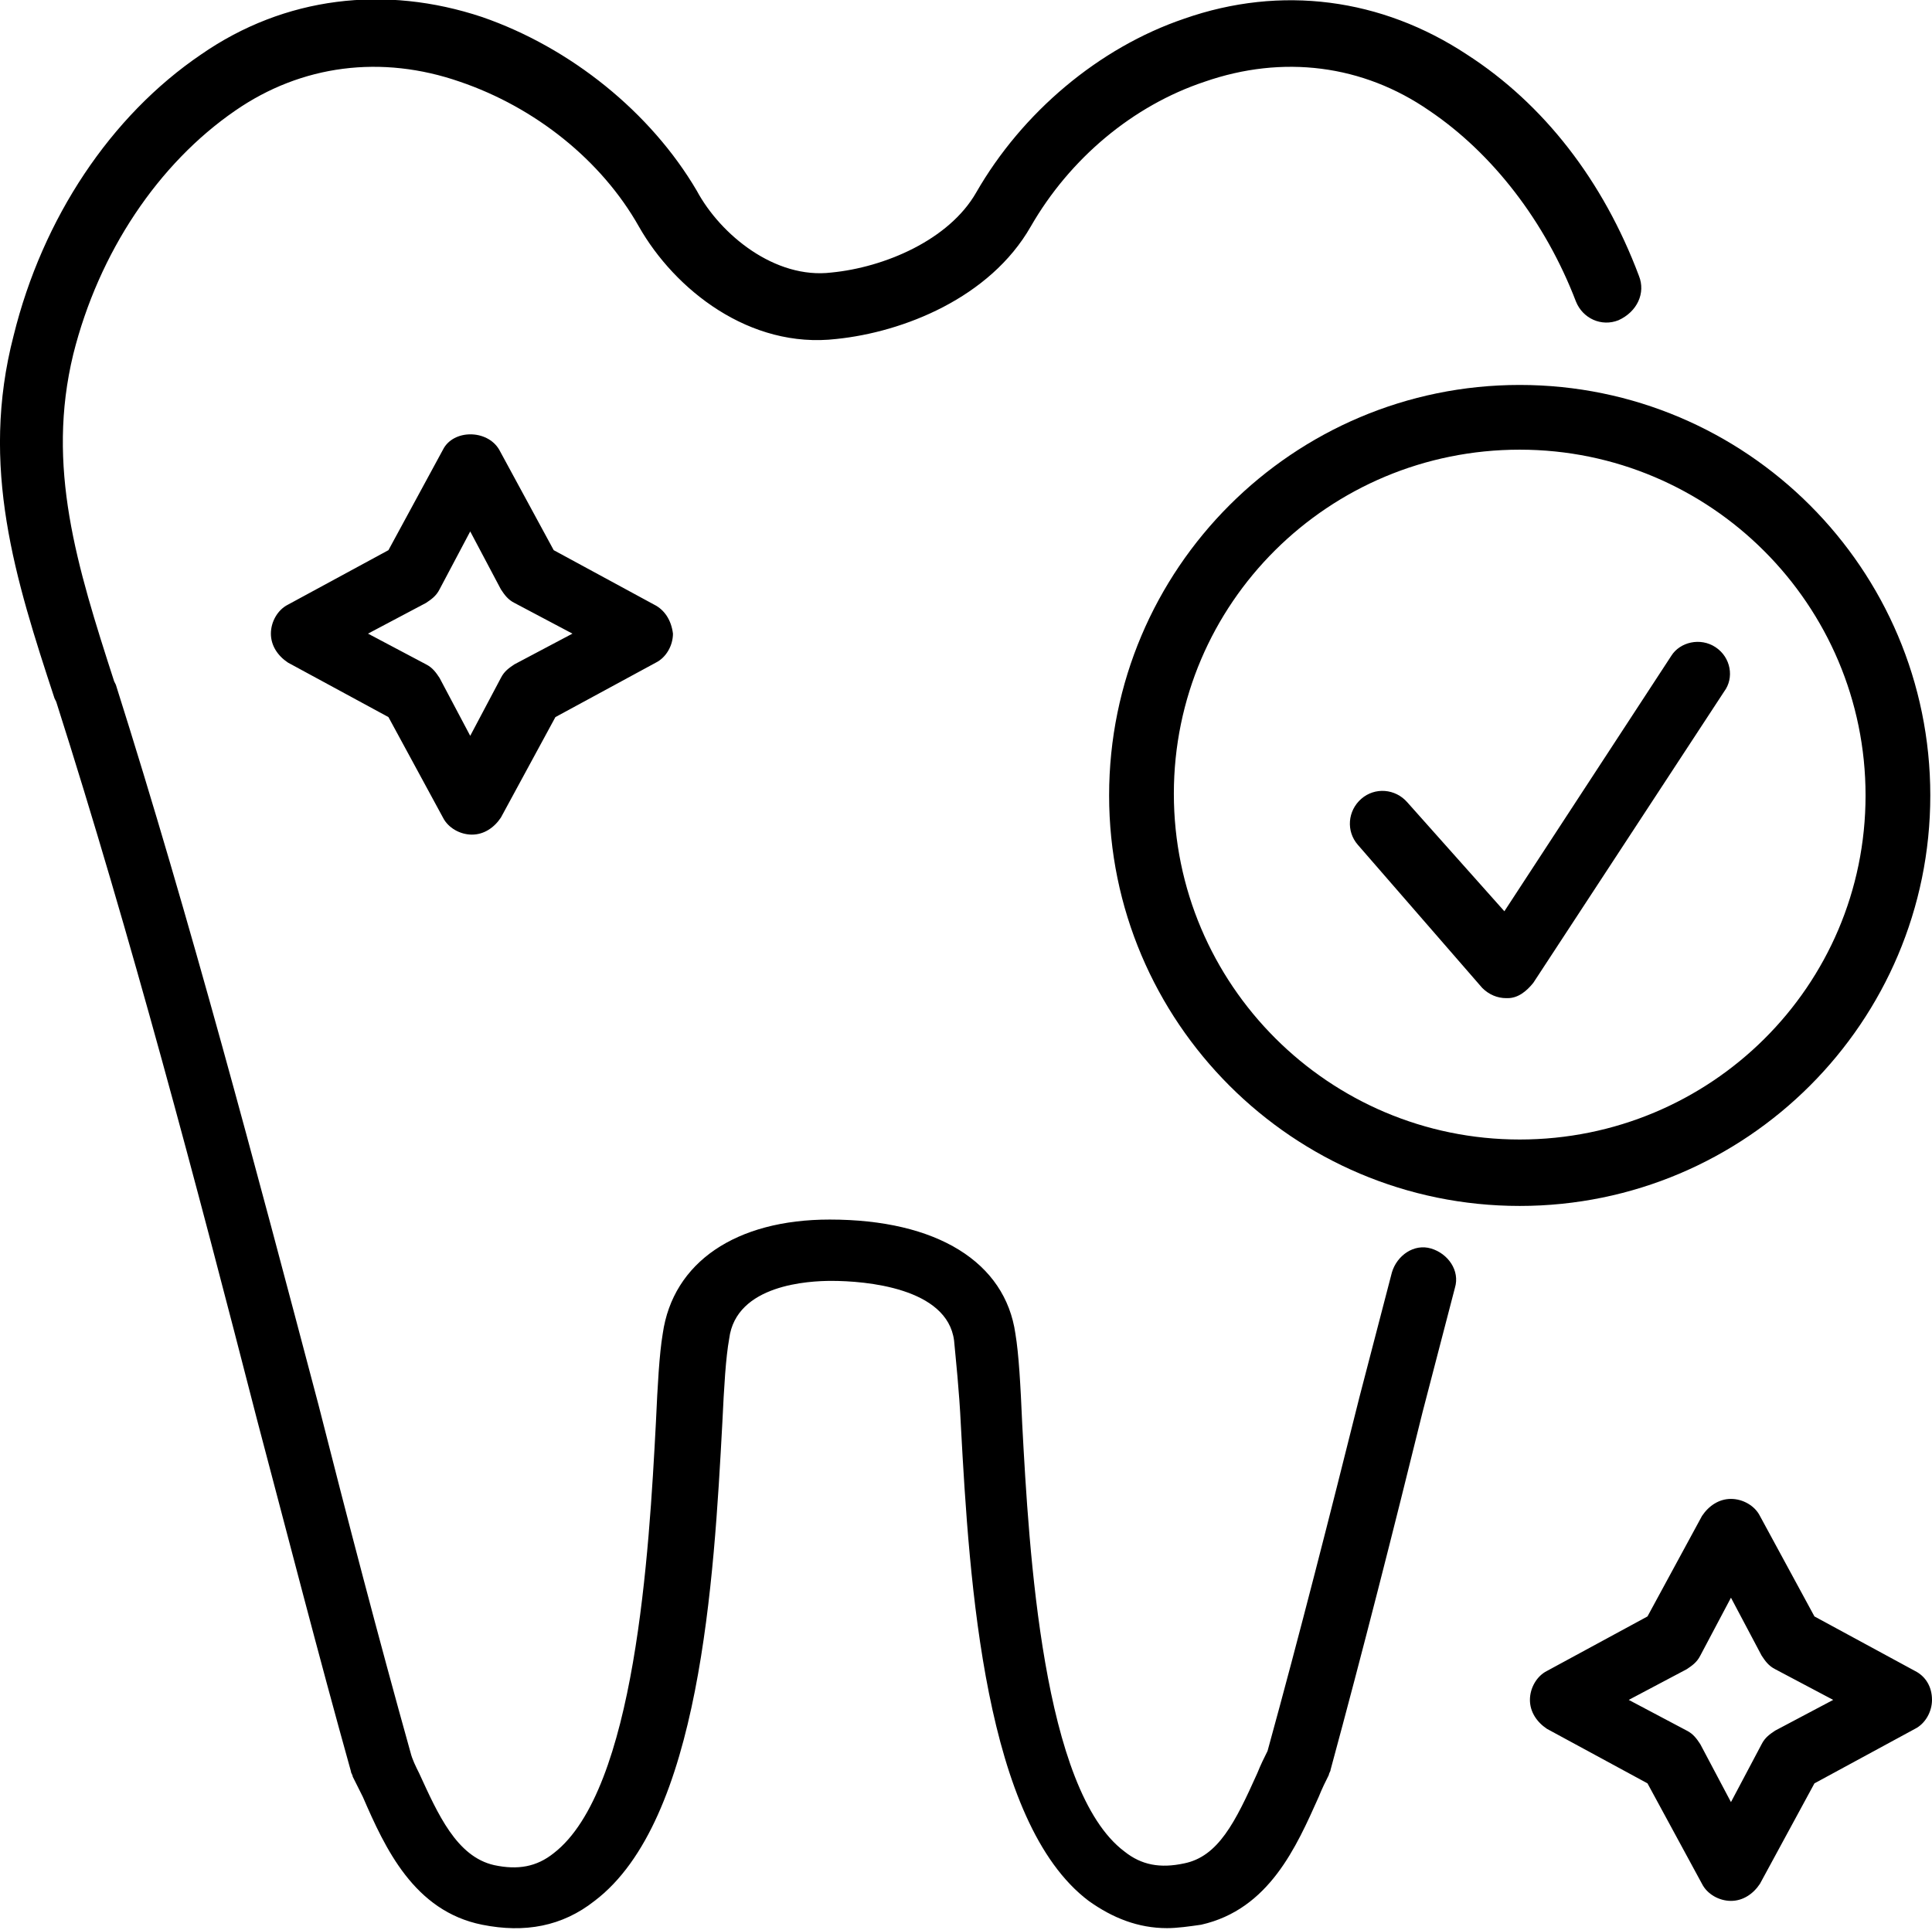
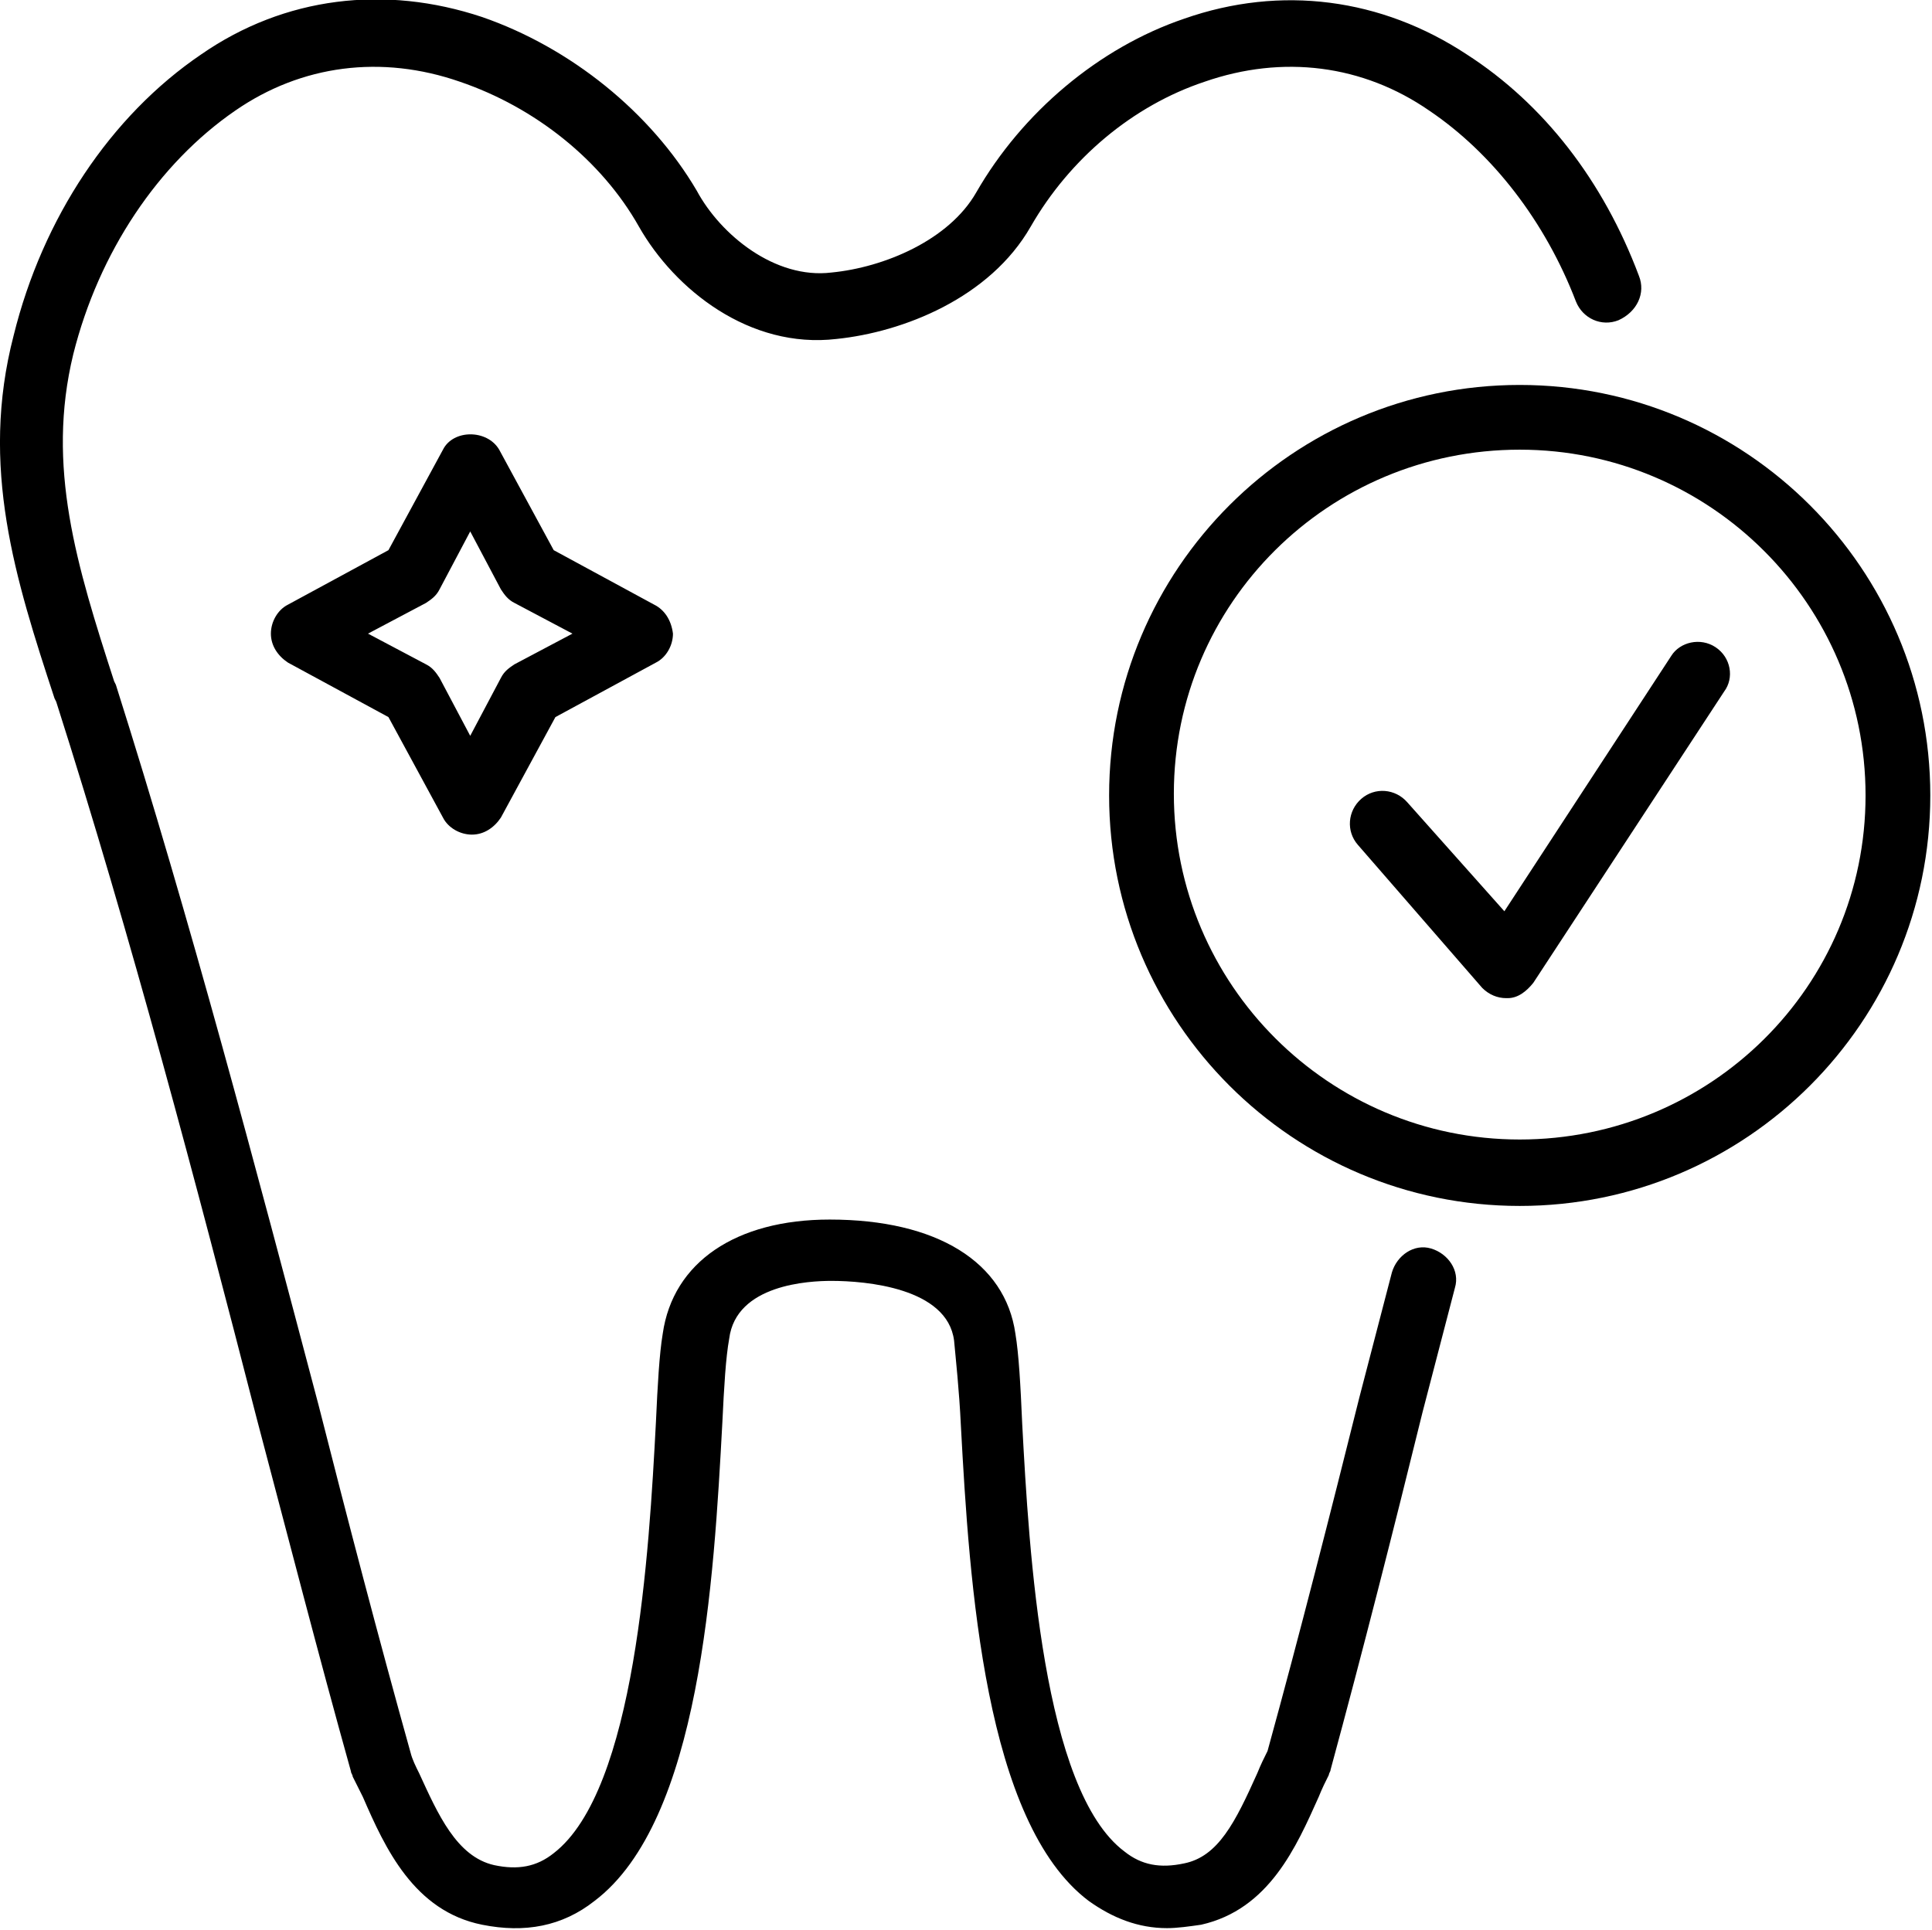
<svg xmlns="http://www.w3.org/2000/svg" version="1.1" id="Calque_1" shape-rendering="geometricPrecision" text-rendering="geometricPrecision" image-rendering="optimizeQuality" x="0px" y="0px" viewBox="0 0 113.4 113.3" style="enable-background:new 0 0 113.4 113.3;" xml:space="preserve">
  <g id="Plan_x0020_1">
    <g id="_576482512">
      <path id="_576482848" d="M96.2,16.2c-2.1-5.6-5.6-10.1-10.1-13c-5-3.3-10.9-4.1-16.6-2.1C64.5,2.8,60,6.6,57.3,11.3    c-1.6,2.8-5.4,4.4-8.5,4.7c-3.3,0.4-6.5-2.2-7.9-4.8c-2.7-4.6-7.4-8.4-12.6-10.2c-5.7-1.9-11.6-1.2-16.5,2.2    c-5.3,3.6-9.3,9.6-11,16.5C-1.2,27.4,0.9,34,3.2,41l0.1,0.2c4.4,13.8,8.2,28.2,11.8,42.2c1.8,6.8,3.6,13.8,5.5,20.6    c0,0.1,0.1,0.2,0.1,0.3c0.2,0.4,0.4,0.8,0.6,1.2c1.3,3,3,6.7,7,7.5c2.5,0.5,4.7,0.1,6.6-1.4c6.2-4.7,7-18.8,7.5-28.1    c0.1-2.1,0.2-3.8,0.4-4.9c0.4-3.2,4.7-3.4,6-3.4c2,0,6.8,0.4,7.2,3.5c0.1,1.1,0.3,2.9,0.4,5c0.5,9.3,1.4,23.3,7.5,27.9    c1.4,1,2.9,1.6,4.6,1.6c0.6,0,1.3-0.1,2-0.2c4-0.9,5.6-4.6,6.9-7.5c0.2-0.5,0.4-0.9,0.6-1.3c0-0.1,0.1-0.2,0.1-0.3    c1.9-7,3.7-14.1,5.4-21l1.9-7.3c0.3-1-0.4-2-1.4-2.3c-1-0.3-2,0.4-2.3,1.4l-1.9,7.3c-1.7,6.8-3.5,13.9-5.4,20.8    c-0.2,0.4-0.4,0.8-0.6,1.3c-1.3,2.9-2.3,4.9-4.3,5.3c-1.4,0.3-2.5,0.1-3.5-0.7c-4.8-3.6-5.6-17.6-6-25.1c-0.1-2.3-0.2-4.1-0.4-5.3    c-0.6-4.2-4.6-6.7-10.9-6.7c-5.5,0-9.2,2.5-9.8,6.7c-0.2,1.2-0.3,3-0.4,5.2c-0.4,7.6-1.2,21.6-6,25.3c-1,0.8-2.1,1-3.5,0.7    c-2.2-0.5-3.3-3-4.4-5.4c-0.2-0.4-0.4-0.8-0.5-1.2c-1.9-6.8-3.7-13.7-5.4-20.4c-3.7-14-7.5-28.4-11.9-42.3l-0.1-0.2    c-2.2-6.8-4-12.6-2.4-19.2c1.5-6,5-11.2,9.5-14.3c3.9-2.7,8.6-3.3,13.2-1.7c4.4,1.5,8.3,4.6,10.5,8.5c2.1,3.7,6.5,7.2,11.6,6.6    c3.9-0.4,9-2.4,11.4-6.6c2.3-4,6-7.1,10.2-8.5c4.6-1.6,9.3-1,13.2,1.7c3.7,2.5,6.8,6.5,8.6,11.2c0.4,1,1.5,1.5,2.5,1.1    C96.1,18.3,96.6,17.2,96.2,16.2L96.2,16.2z" />
      <path id="_576482776" d="M89.2,22.6c-13.3,0-24.1,10.8-24.1,24.1s10.8,24.1,24.1,24.1c13.3,0,24.1-10.8,24.1-24.1    S102.5,22.6,89.2,22.6z M89.2,66.9c-11.2,0-20.3-9.1-20.3-20.3S78,26.4,89.2,26.4c11.2,0,20.3,9.1,20.3,20.3S100.4,66.9,89.2,66.9    z" />
      <path id="_576482704" d="M100.7,38c-0.9-0.6-2.1-0.3-2.6,0.5l-9.8,15l-5.7-6.4c-0.7-0.8-1.9-0.9-2.7-0.2c-0.8,0.7-0.9,1.9-0.2,2.7    L87,58c0.4,0.4,0.9,0.6,1.4,0.6c0,0,0.1,0,0.1,0c0.6,0,1.1-0.4,1.5-0.9l11.2-17.1C101.8,39.8,101.6,38.6,100.7,38z" />
-       <path id="_576482608" d="M112.4,98.1l-5.9-3.2l-3.2-5.9c-0.3-0.6-1-1-1.7-1s-1.3,0.4-1.7,1l-3.2,5.9l-5.9,3.2c-0.6,0.3-1,1-1,1.7    c0,0.7,0.4,1.3,1,1.7l5.9,3.2l3.2,5.9c0.3,0.6,1,1,1.7,1s1.3-0.4,1.7-1l3.2-5.9l5.9-3.2c0.6-0.3,1-1,1-1.7    C113.4,99,113,98.4,112.4,98.1z M104.2,101.6c-0.3,0.2-0.6,0.4-0.8,0.8l-1.8,3.4l-1.8-3.4c-0.2-0.3-0.4-0.6-0.8-0.8l-3.4-1.8    l3.4-1.8c0.3-0.2,0.6-0.4,0.8-0.8l1.8-3.4l1.8,3.4c0.2,0.3,0.4,0.6,0.8,0.8l3.4,1.8L104.2,101.6z" />
      <path id="_576482560" d="M38.4,35.5l-5.9-3.2l-3.2-5.9c-0.7-1.2-2.7-1.2-3.3,0l-3.2,5.9l-5.9,3.2c-0.6,0.3-1,1-1,1.7    c0,0.7,0.4,1.3,1,1.7l5.9,3.2l3.2,5.9c0.3,0.6,1,1,1.7,1s1.3-0.4,1.7-1l3.2-5.9l5.9-3.2c0.6-0.3,1-1,1-1.7    C39.4,36.4,39,35.8,38.4,35.5L38.4,35.5z M30.2,39c-0.3,0.2-0.6,0.4-0.8,0.8l-1.8,3.4l-1.8-3.4c-0.2-0.3-0.4-0.6-0.8-0.8l-3.4-1.8    l3.4-1.8c0.3-0.2,0.6-0.4,0.8-0.8l1.8-3.4l1.8,3.4c0.2,0.3,0.4,0.6,0.8,0.8l3.4,1.8L30.2,39z" />
    </g>
  </g>
</svg>